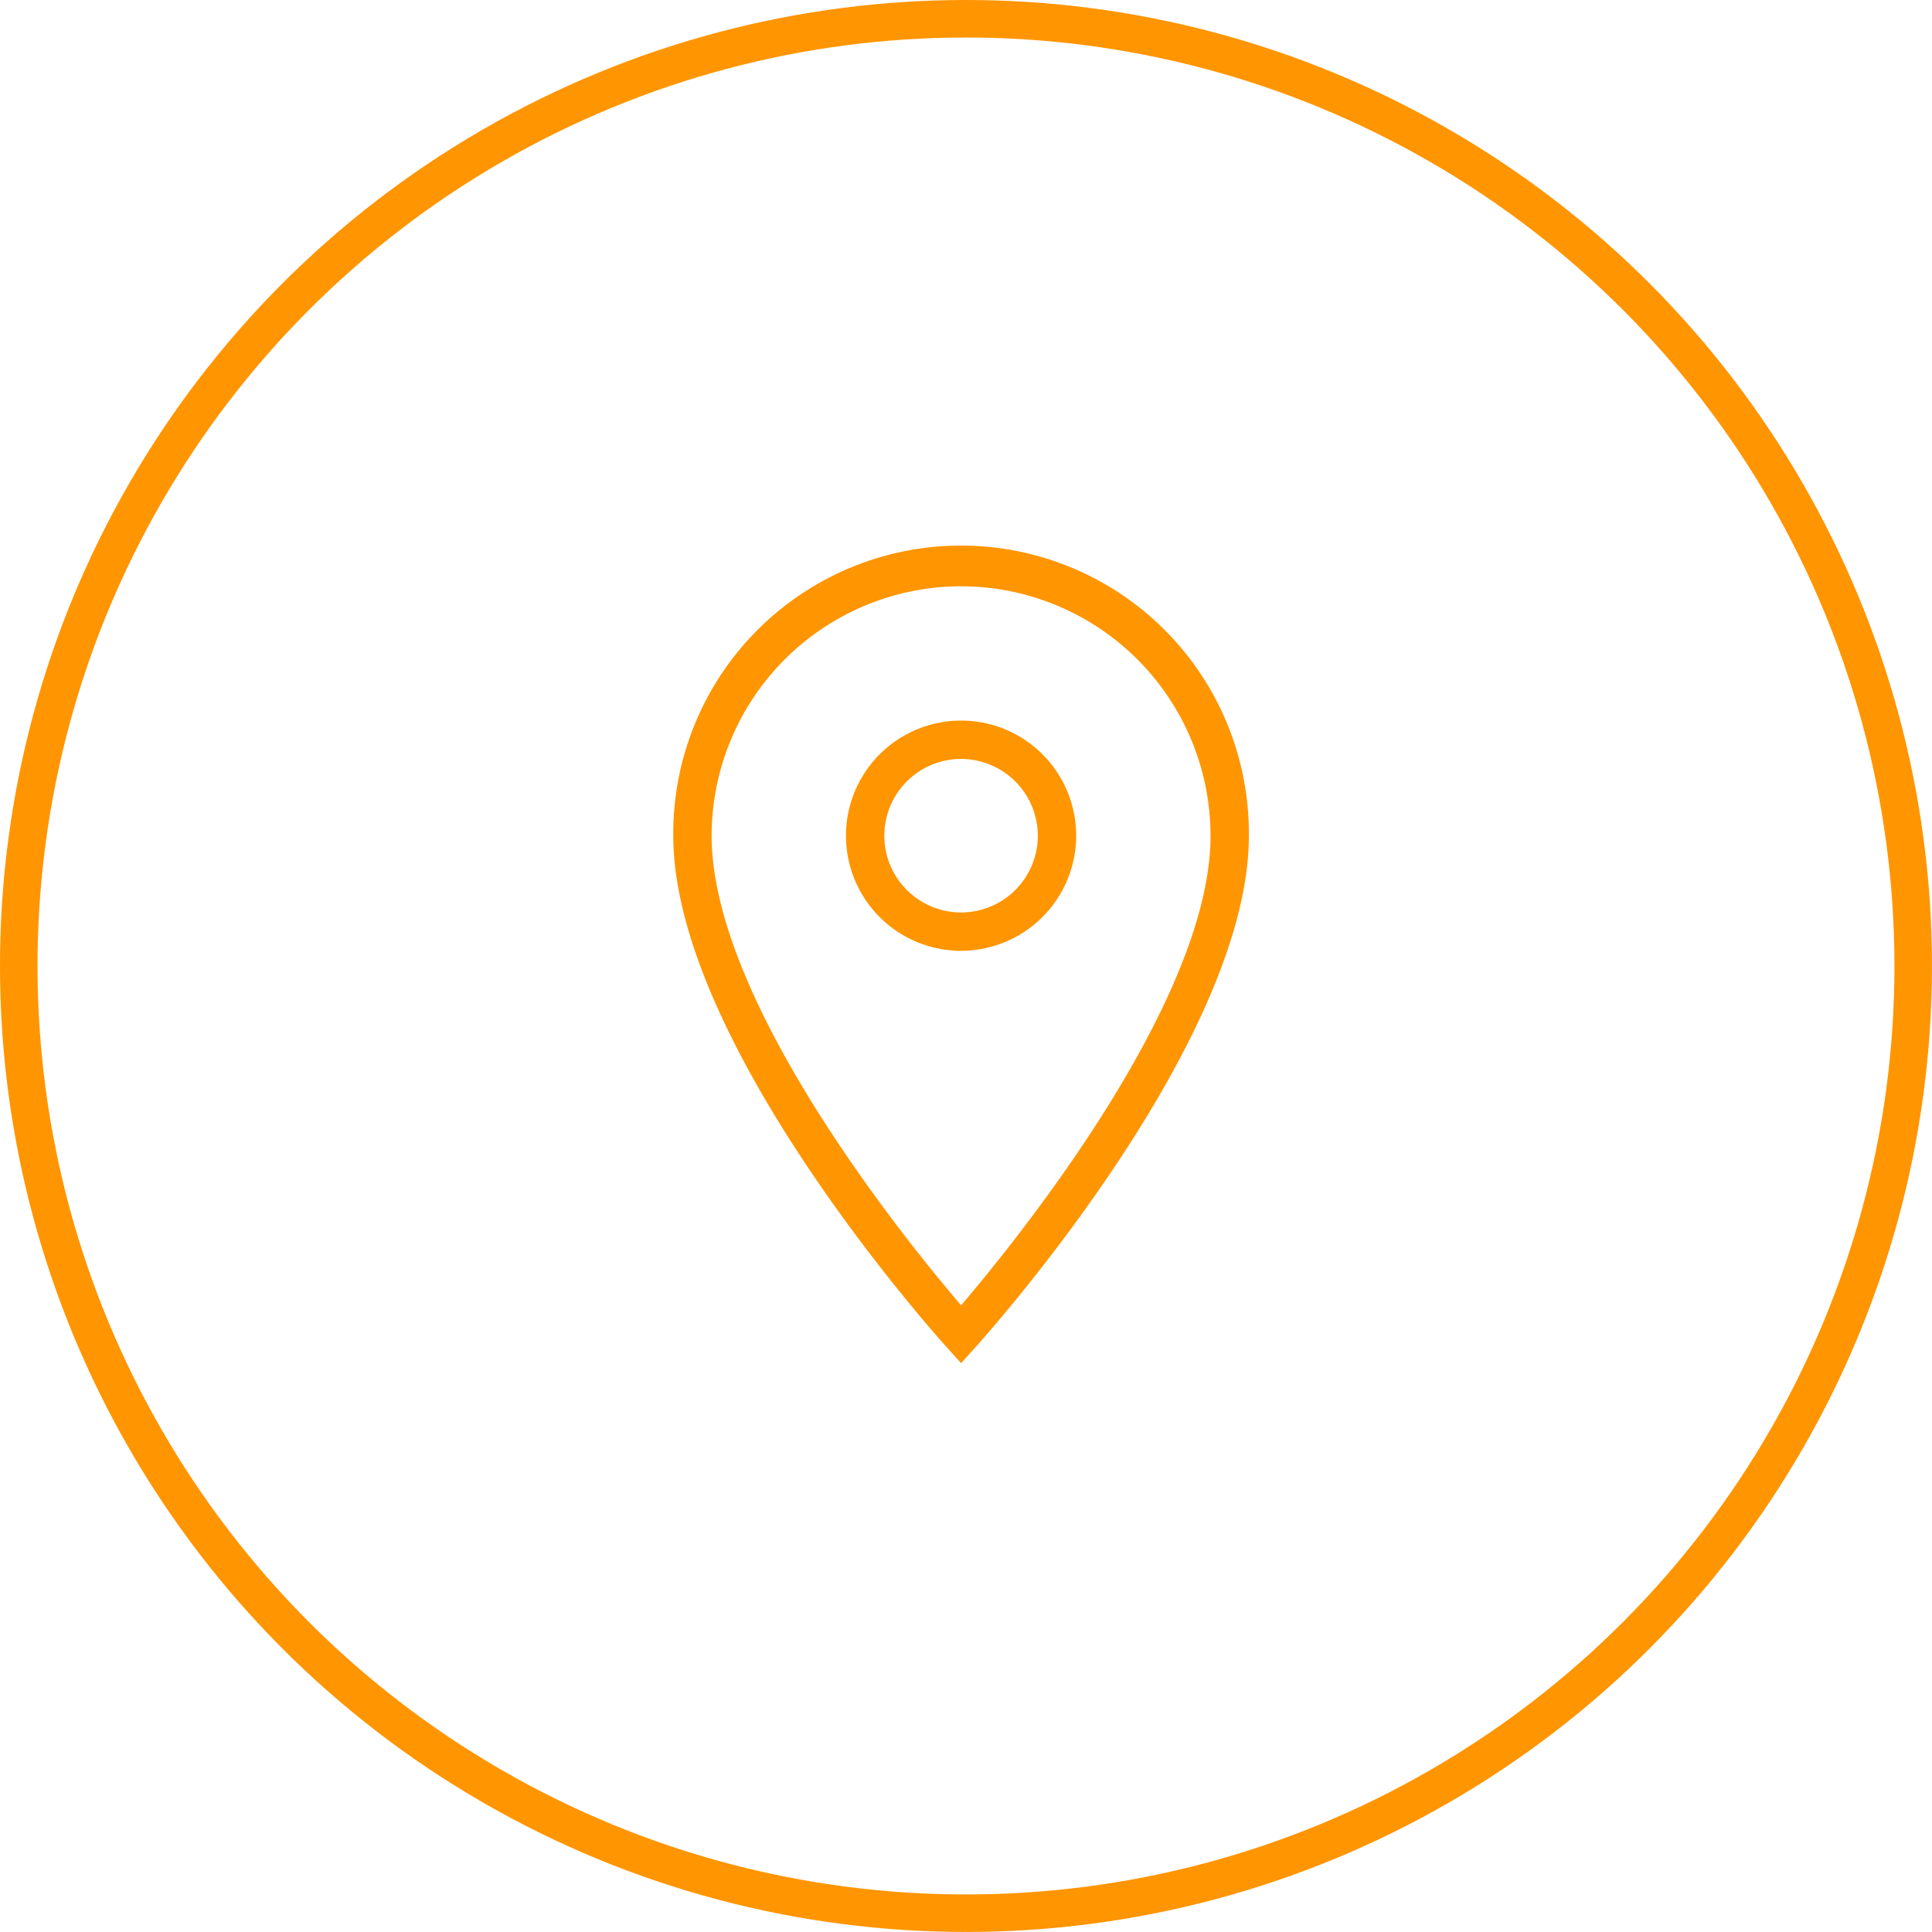
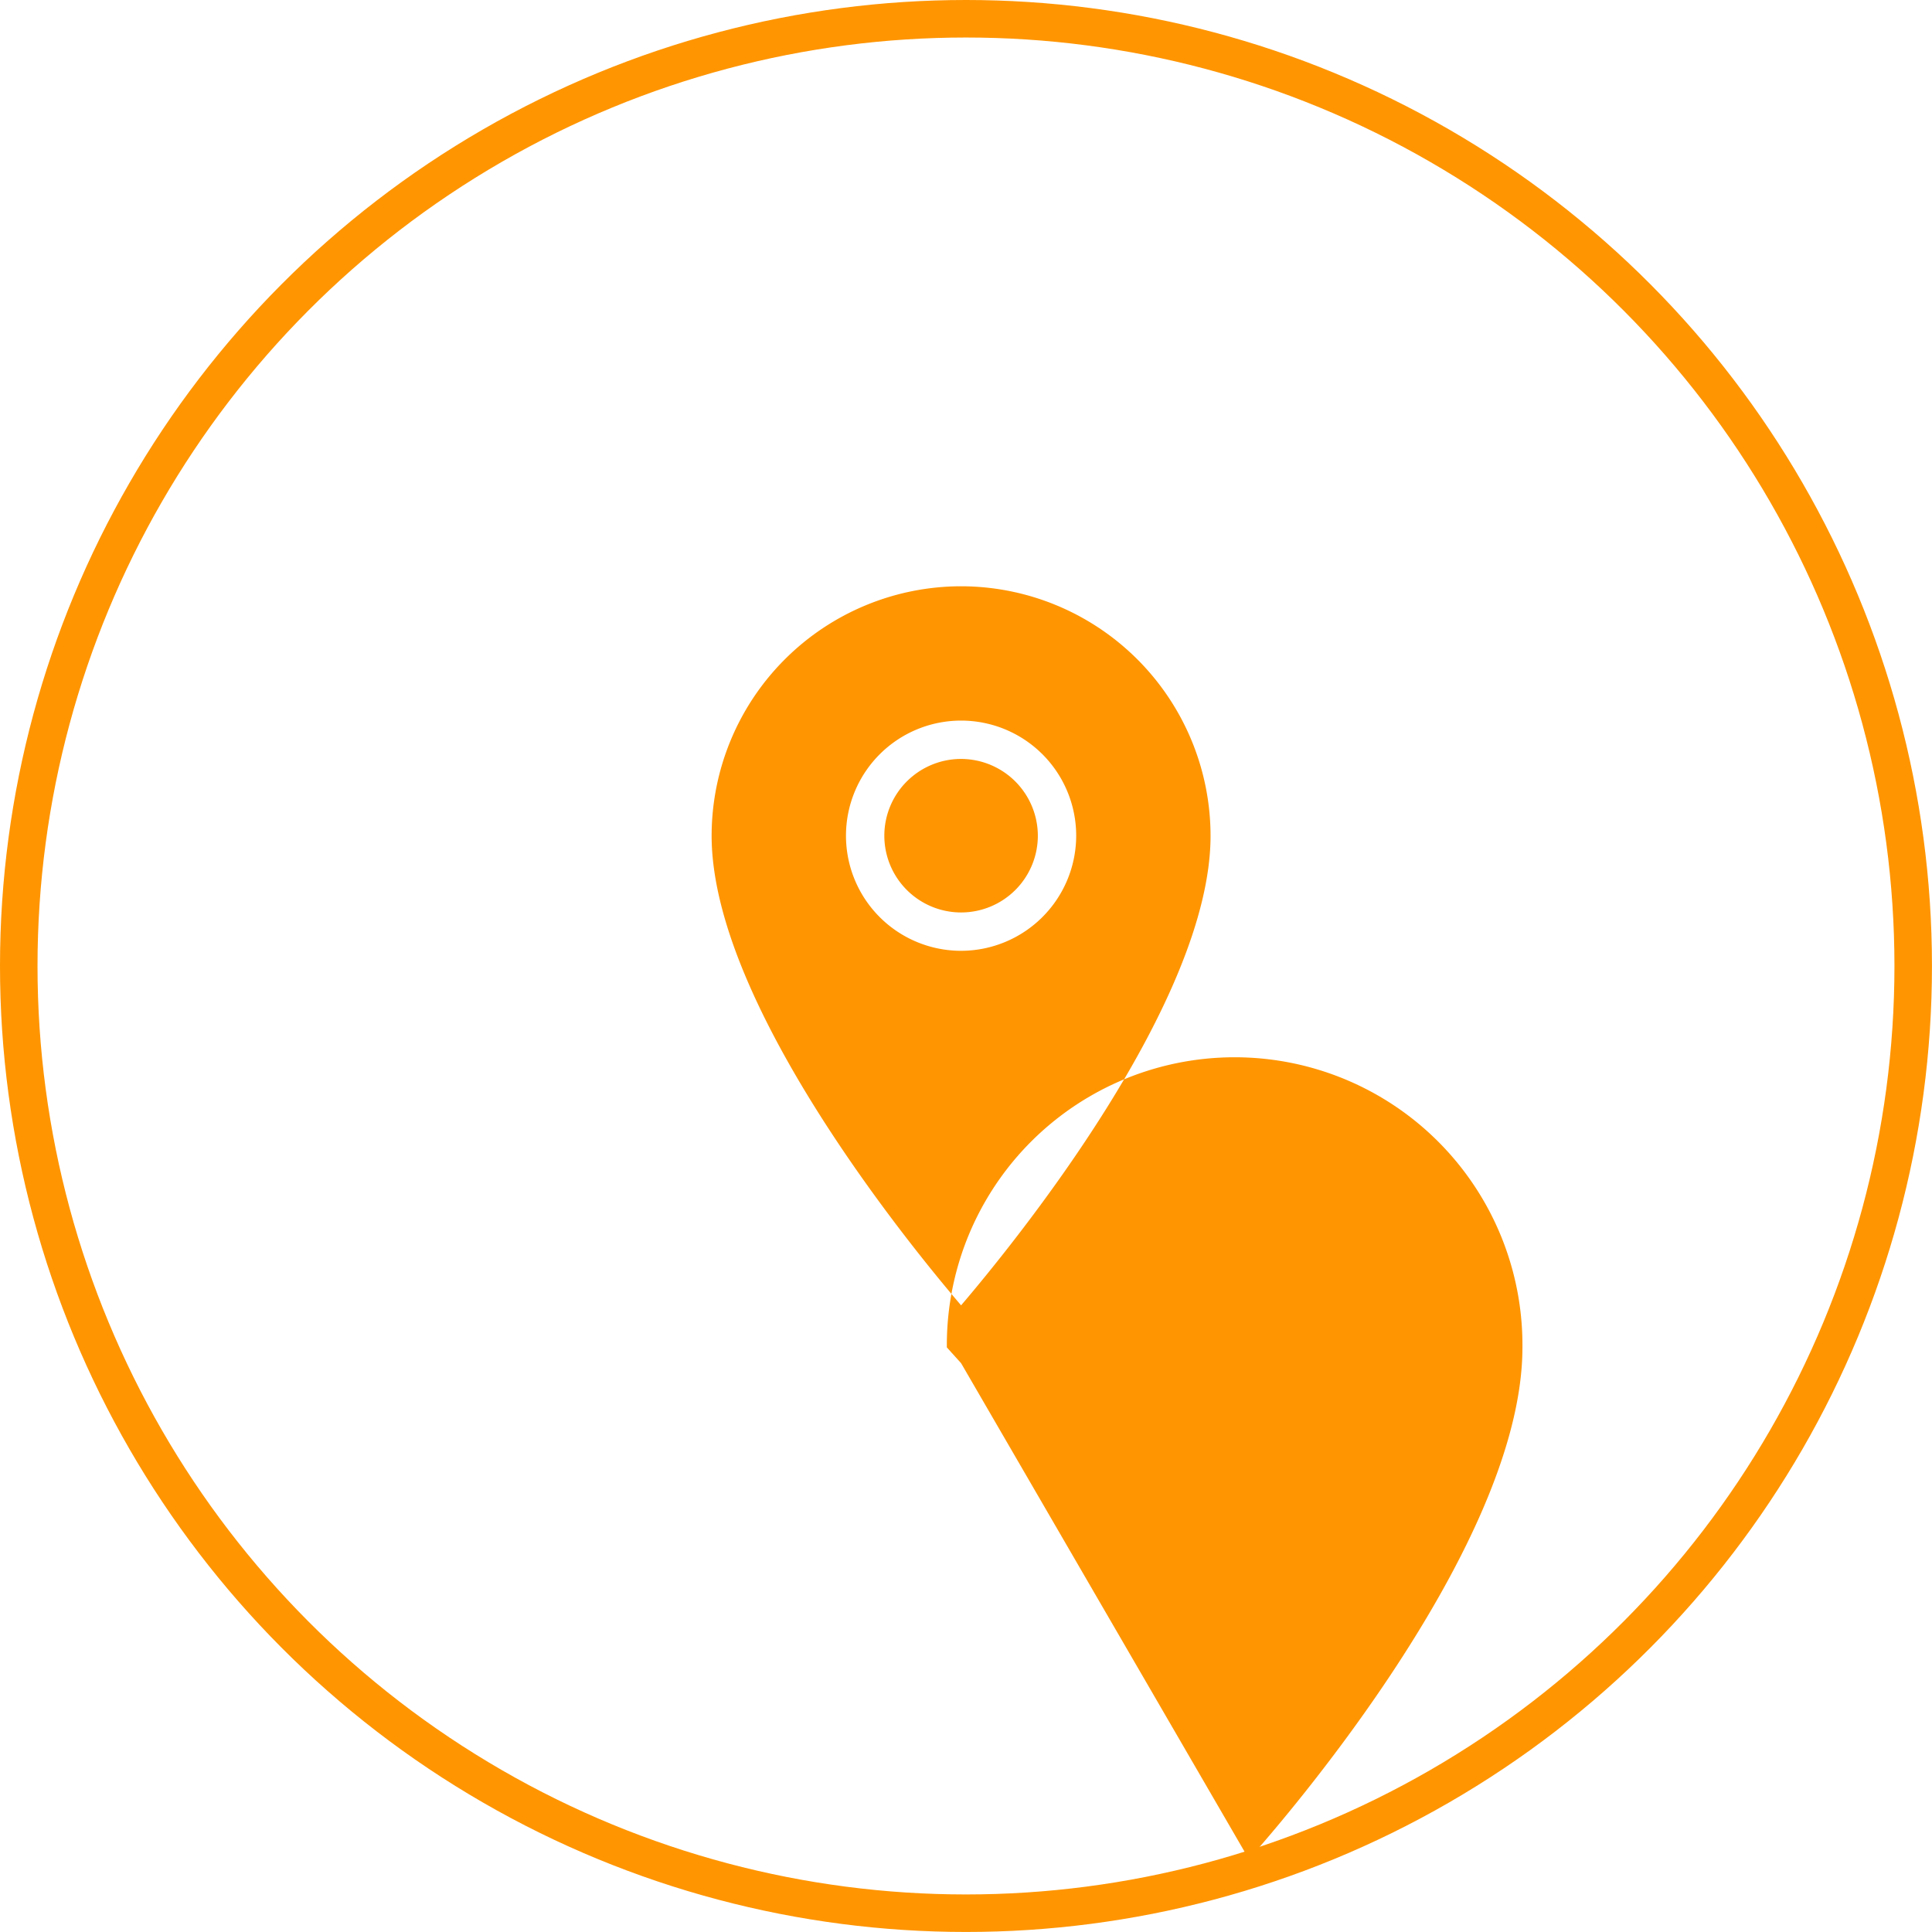
<svg xmlns="http://www.w3.org/2000/svg" width="103.004" height="103.003" viewBox="0 0 103.004 103.003">
  <defs>
    <style>
      .cls-1 {
        fill: #ff9500;
      }

      .cls-2, .cls-4 {
        fill: none;
      }

      .cls-2 {
        stroke: #ff9500;
        stroke-width: 2px;
      }

      .cls-3 {
        stroke: none;
      }
    </style>
  </defs>
  <g id="Groupe_841" data-name="Groupe 841" transform="translate(-1389 -1973.328)">
-     <path id="Tracé_837" data-name="Tracé 837" class="cls-1" d="M19.844,44.966l-.759-.841C18.489,43.466,4.5,27.852,4.5,16.844a15.344,15.344,0,1,1,30.687,0c0,11.009-13.989,26.622-14.585,27.281Zm0-41.42a13.313,13.313,0,0,0-13.3,13.3c0,8.832,10.37,21.61,13.3,25.037,2.926-3.429,13.3-16.211,13.3-25.037A13.313,13.313,0,0,0,19.844,3.546Zm0,19.435a6.137,6.137,0,1,1,6.137-6.137A6.145,6.145,0,0,1,19.844,22.981Zm0-10.229a4.092,4.092,0,1,0,4.092,4.092A4.1,4.1,0,0,0,19.844,12.752Z" transform="translate(1420.396 2001.039)" />
+     <path id="Tracé_837" data-name="Tracé 837" class="cls-1" d="M19.844,44.966l-.759-.841a15.344,15.344,0,1,1,30.687,0c0,11.009-13.989,26.622-14.585,27.281Zm0-41.42a13.313,13.313,0,0,0-13.3,13.3c0,8.832,10.37,21.61,13.3,25.037,2.926-3.429,13.3-16.211,13.3-25.037A13.313,13.313,0,0,0,19.844,3.546Zm0,19.435a6.137,6.137,0,1,1,6.137-6.137A6.145,6.145,0,0,1,19.844,22.981Zm0-10.229a4.092,4.092,0,1,0,4.092,4.092A4.1,4.1,0,0,0,19.844,12.752Z" transform="translate(1420.396 2001.039)" />
    <g id="Ellipse_20" data-name="Ellipse 20" class="cls-2" transform="translate(1389 1973.328)">
-       <circle class="cls-3" cx="51.501" cy="51.501" r="51.501" />
      <circle class="cls-4" cx="51.501" cy="51.501" r="50.501" />
    </g>
  </g>
</svg>